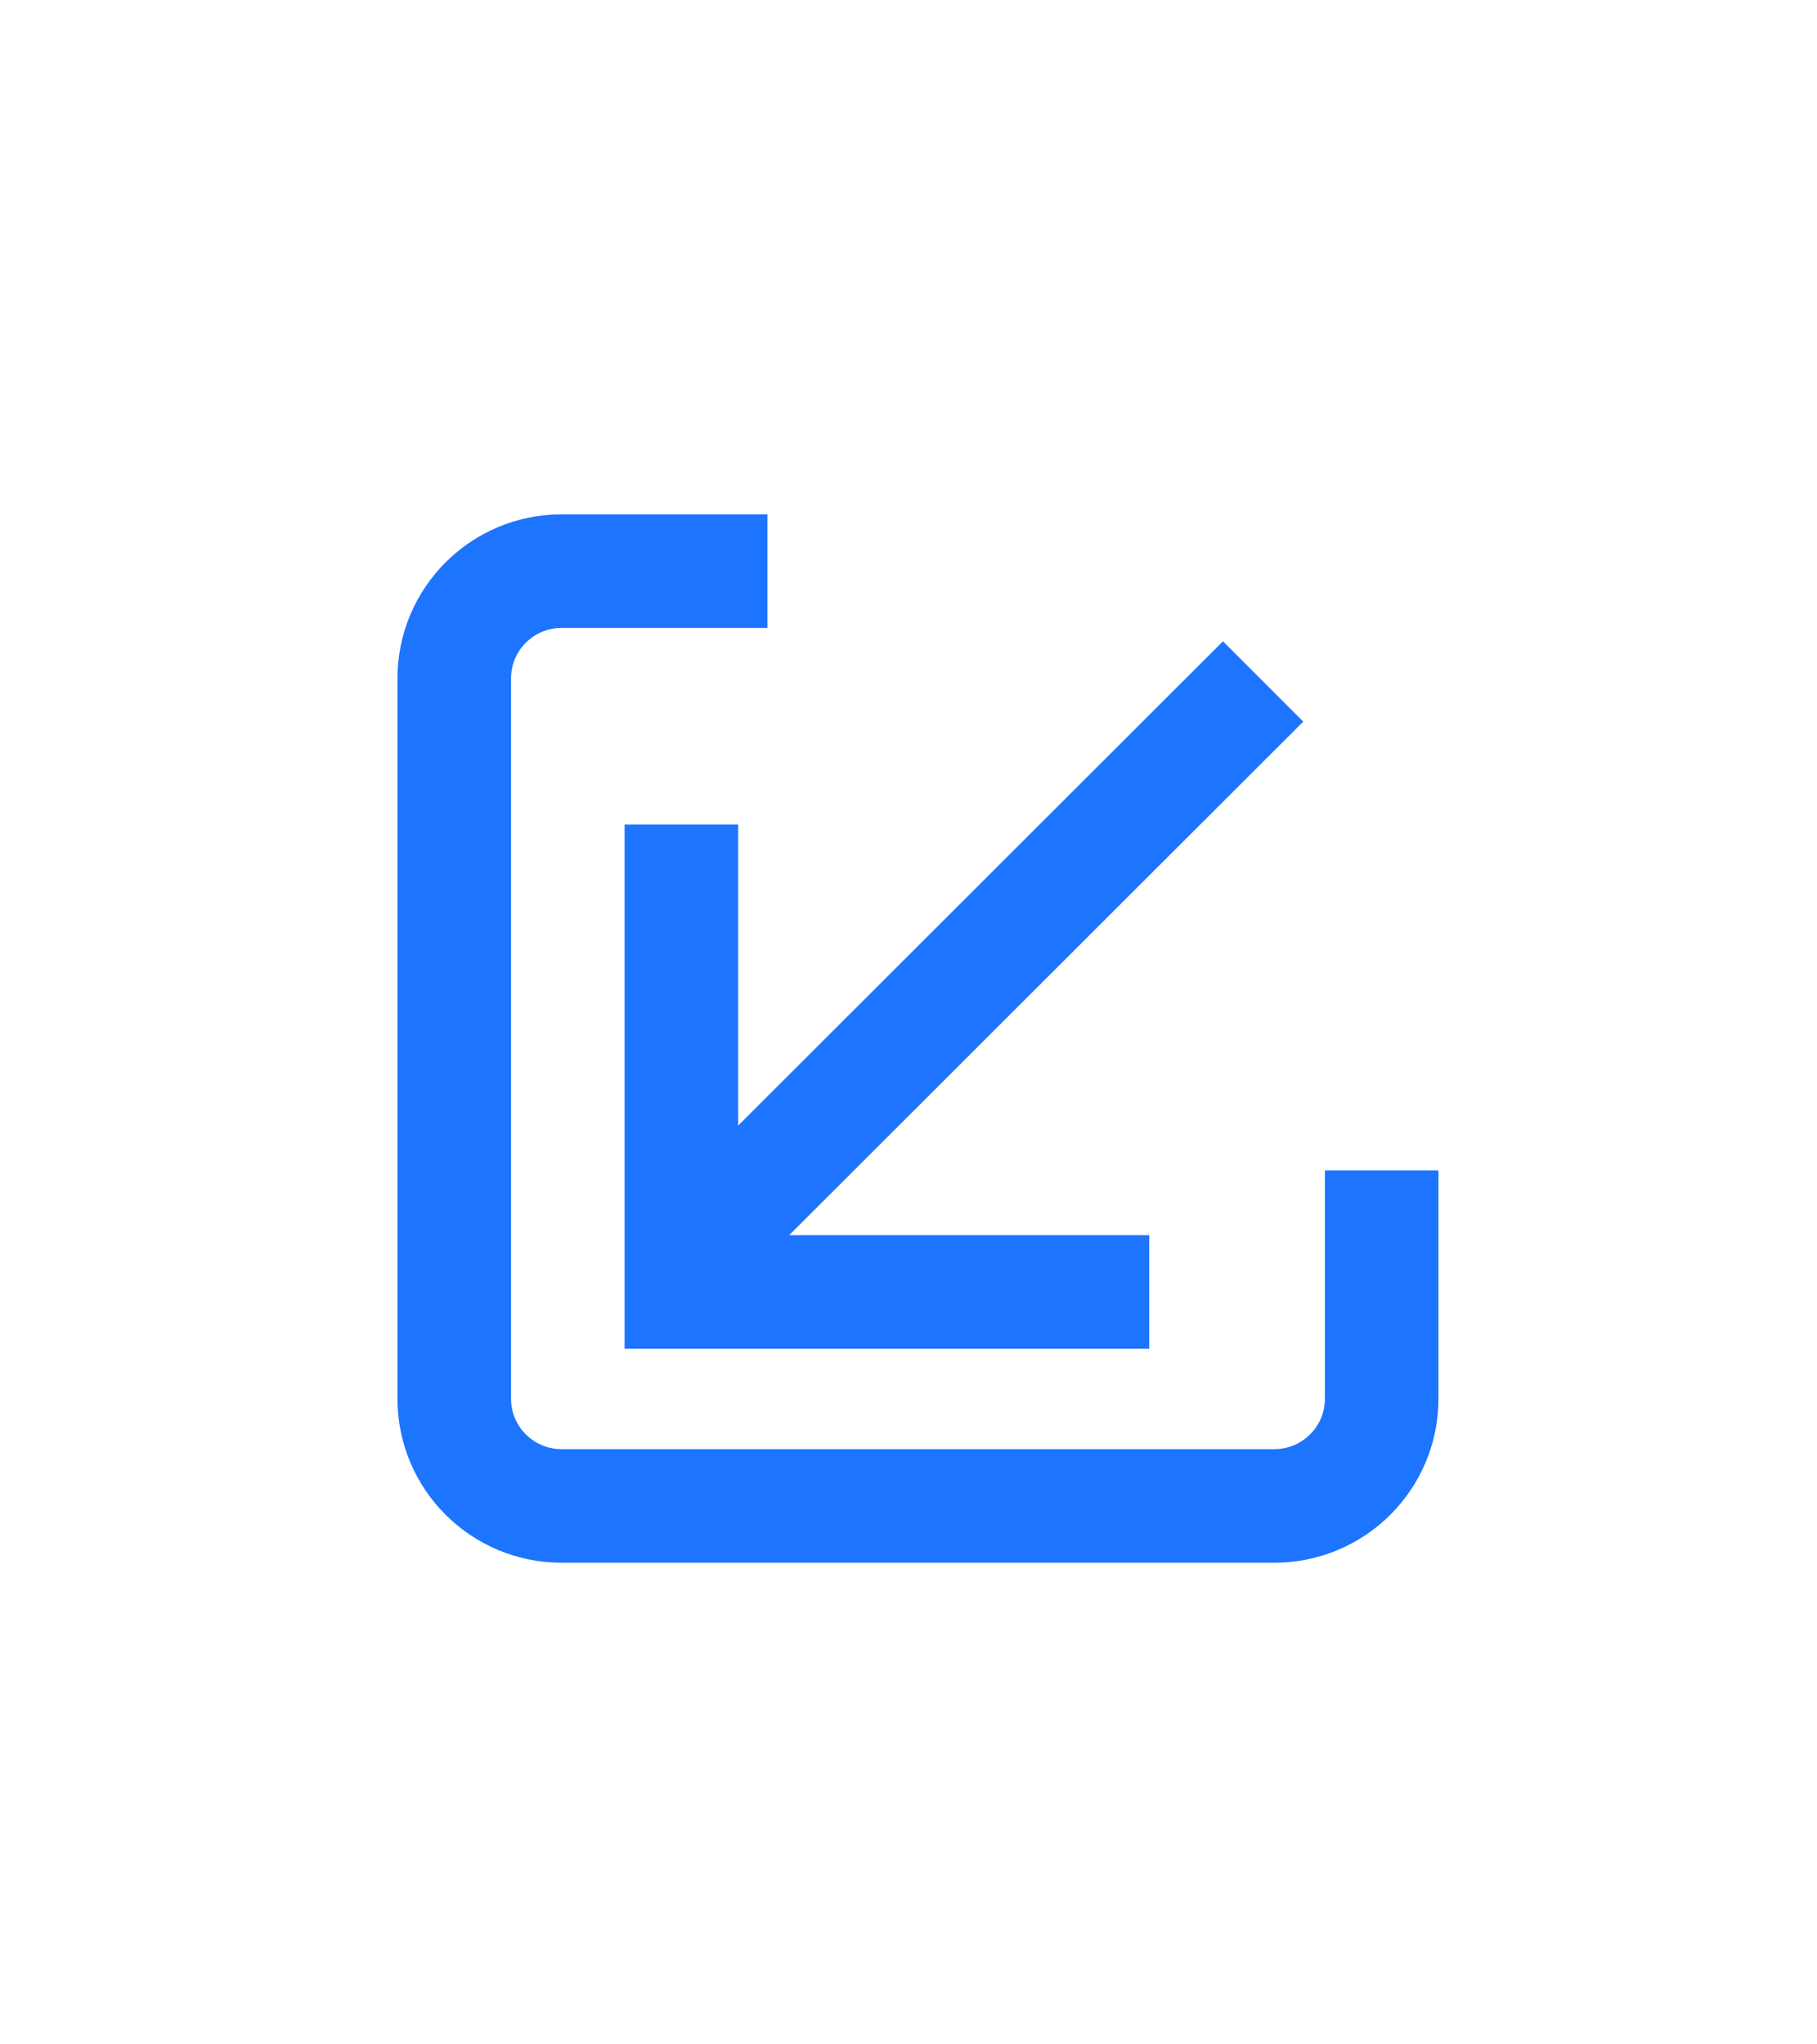
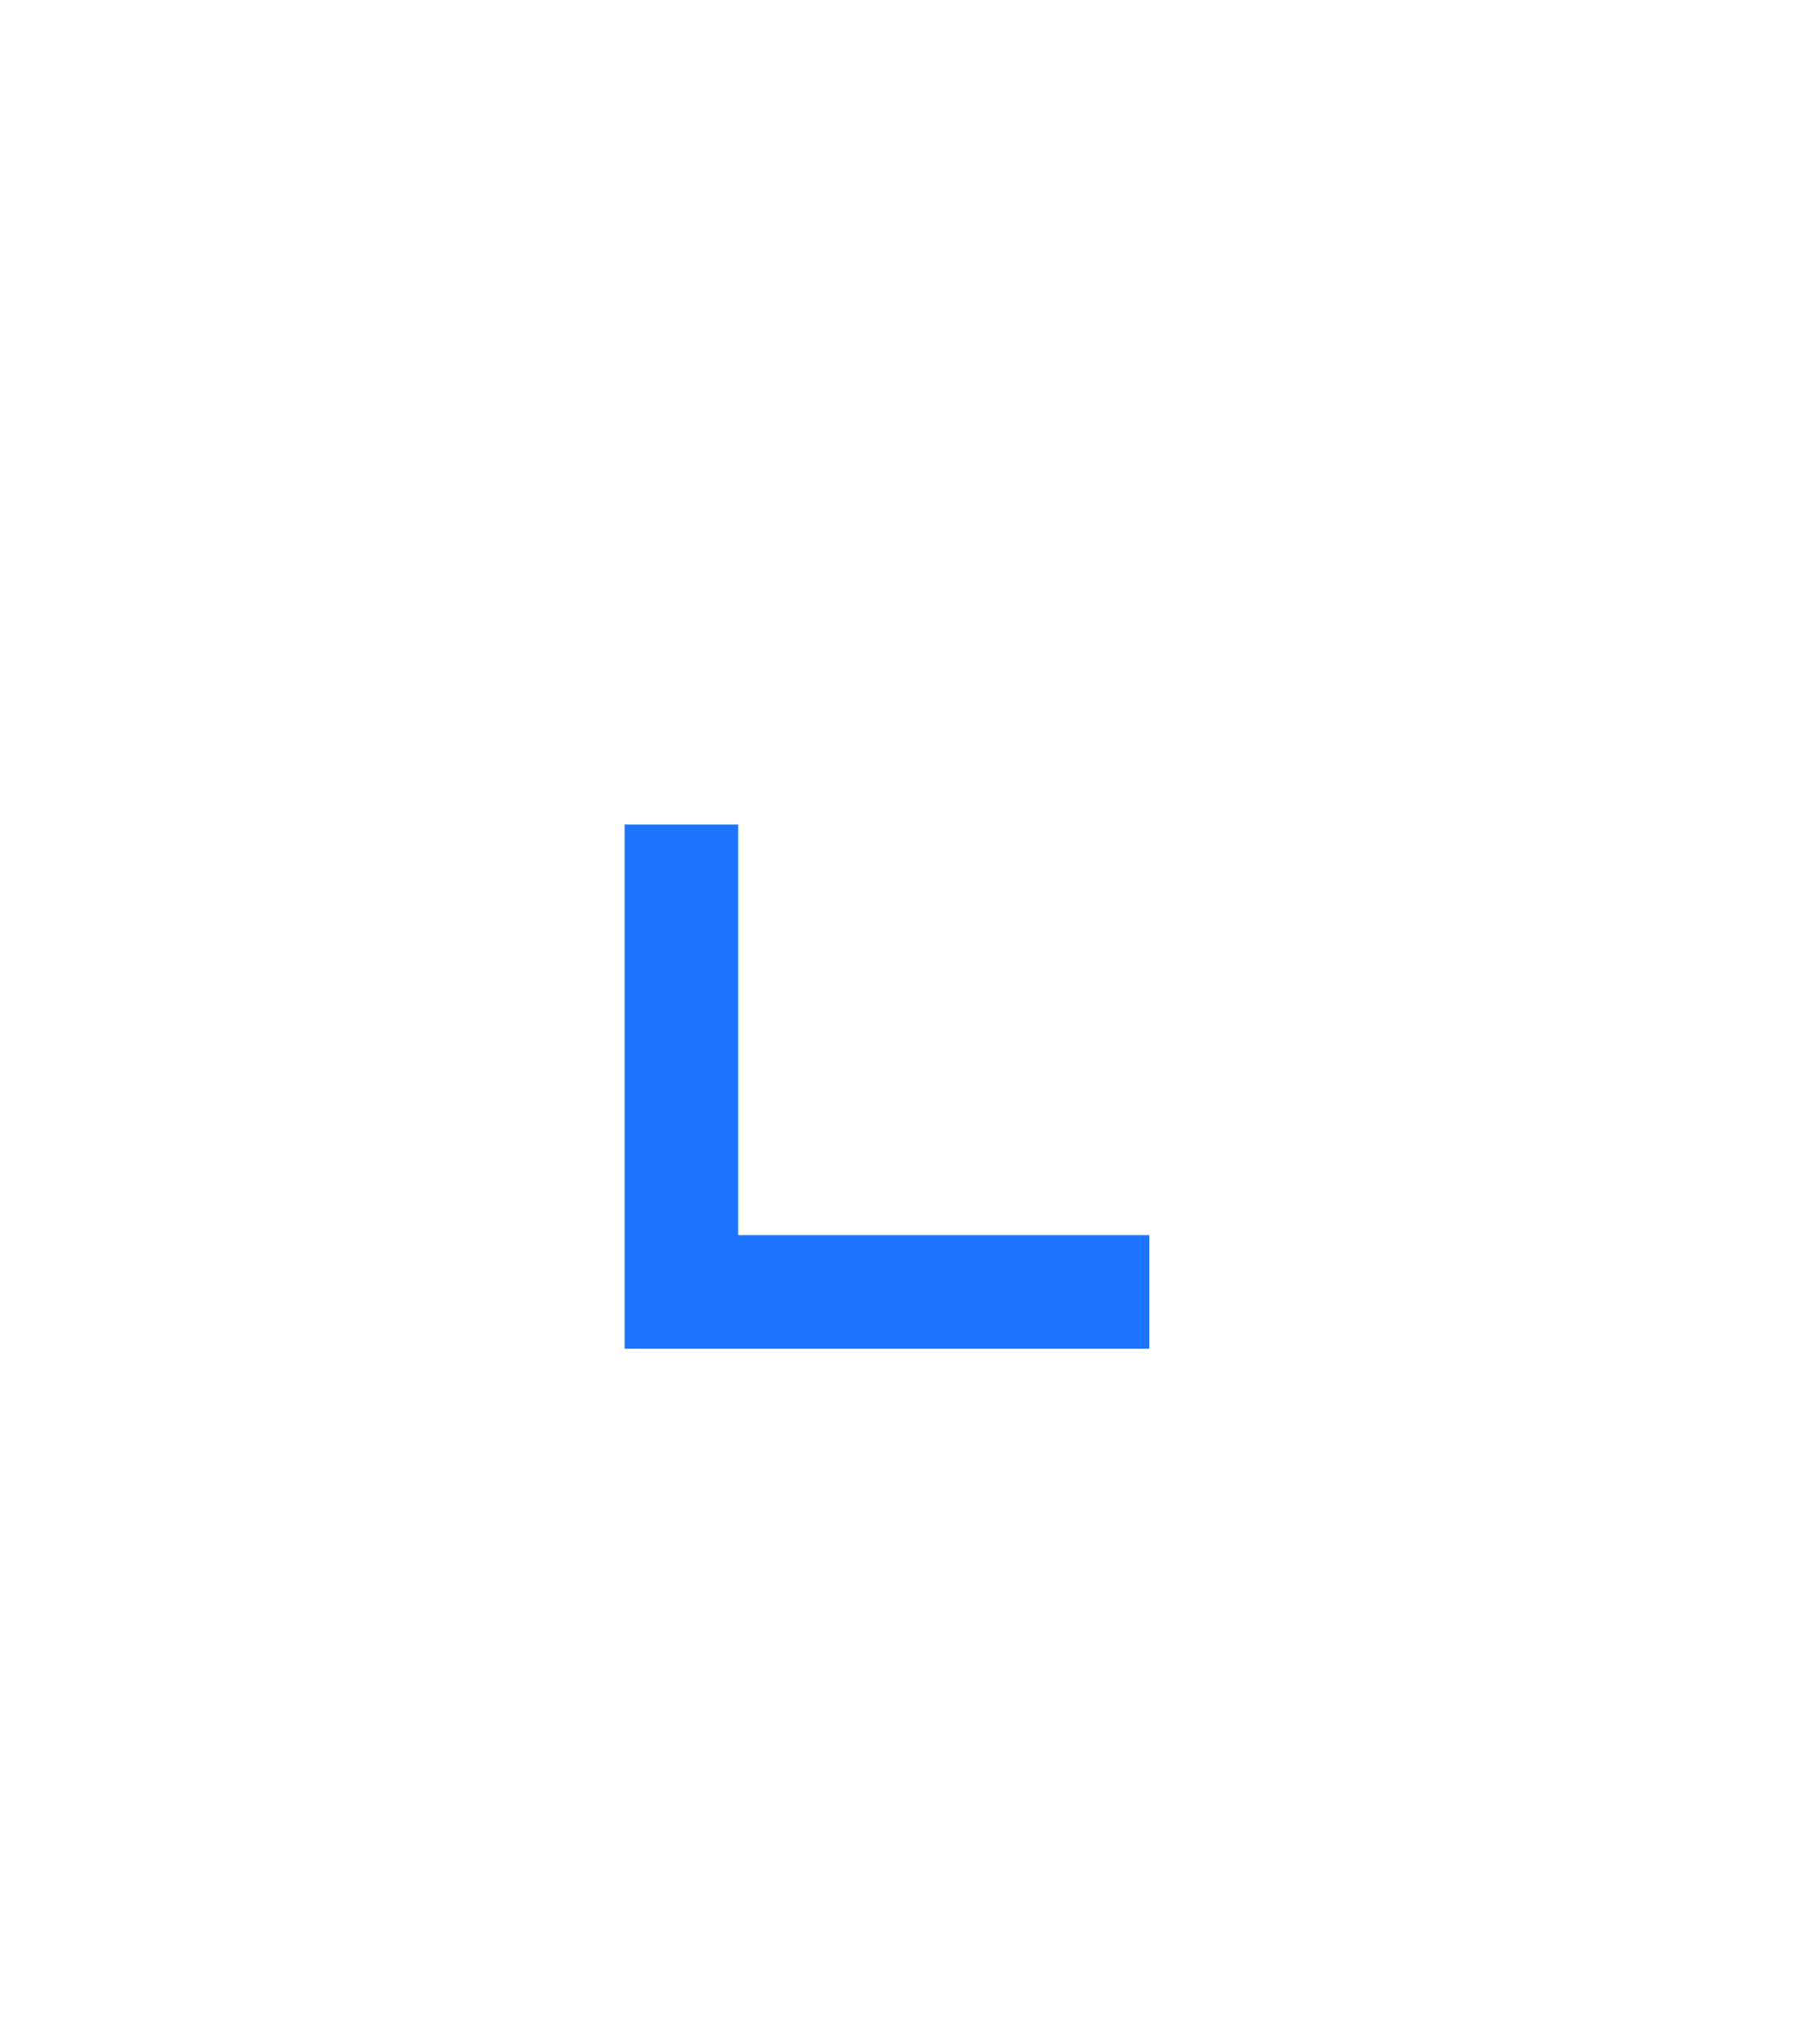
<svg xmlns="http://www.w3.org/2000/svg" width="24" height="27" viewBox="0 0 24 27" fill="none">
-   <path d="M18.25 15.458V18.473C18.25 19.256 17.615 19.889 16.832 19.889H7.418C6.635 19.889 6 19.256 6 18.473V8.96C6 8.177 6.635 7.543 7.418 7.543H10.136" stroke="#1D74FF" stroke-width="1.5" stroke-miterlimit="10" />
-   <path d="M16.684 9L9.014 16.661" stroke="#1D74FF" stroke-width="1.5" stroke-miterlimit="10" />
  <path d="M15.18 17.063L9 17.063L9 10.89" stroke="#1D74FF" stroke-width="1.5" stroke-miterlimit="10" />
</svg>